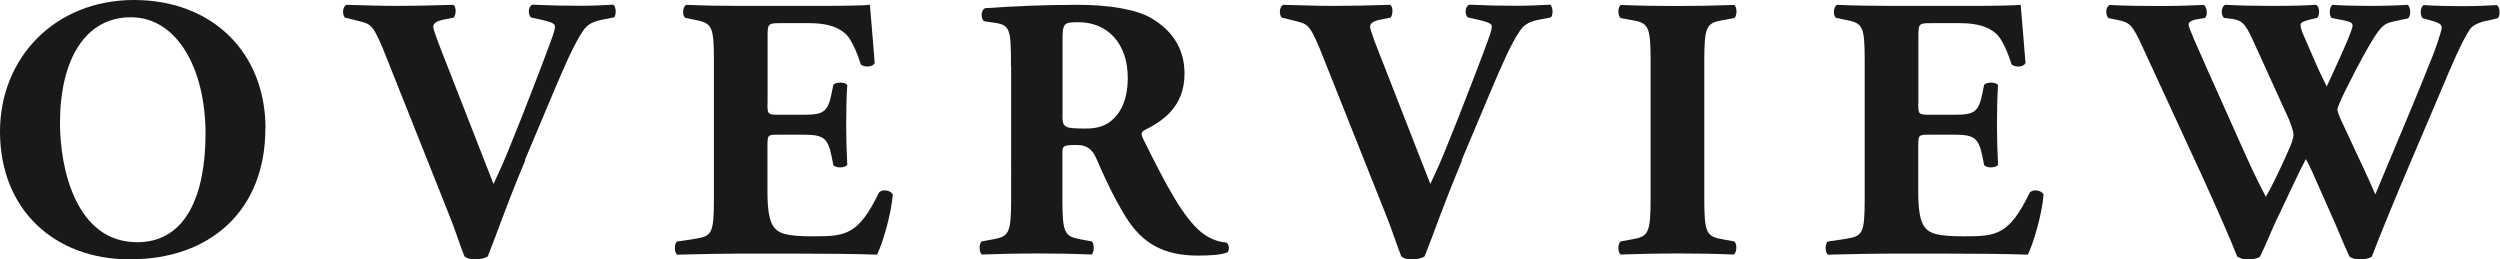
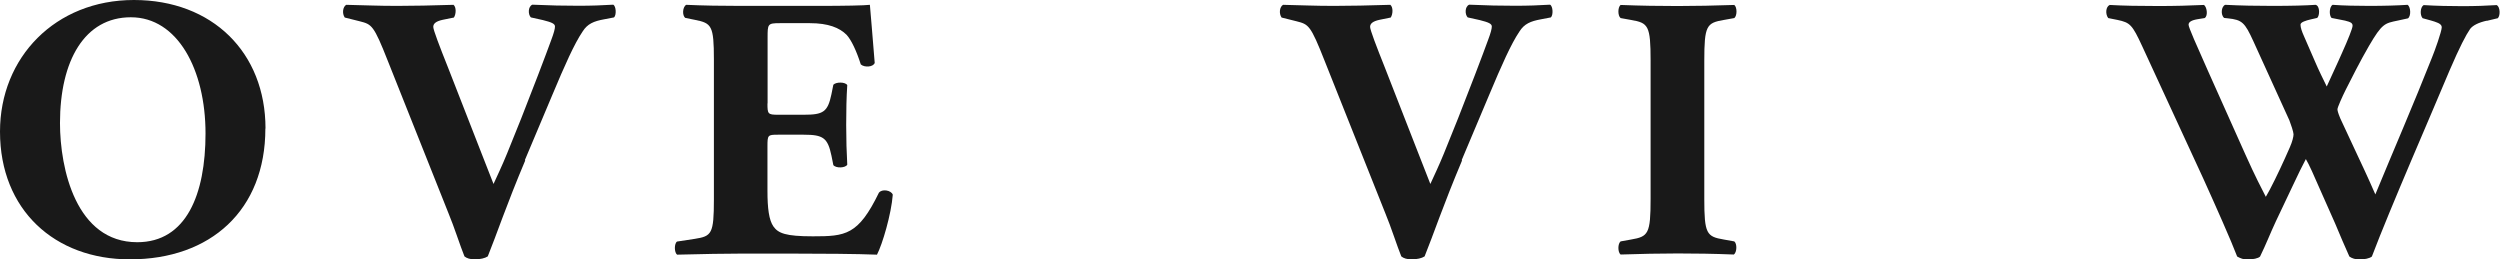
<svg xmlns="http://www.w3.org/2000/svg" id="_レイヤー_2" viewBox="0 0 186.72 19.38">
  <defs>
    <style>.cls-1{fill:#191919;stroke-width:0px;}</style>
  </defs>
  <g id="_レイヤー_1-2">
-     <path class="cls-1" d="M19.82,9.6c0,6.1-4.09,9.77-10.11,9.77C4.09,19.38,0,15.68,0,9.83,0,4.28,4.14,0,10,0s9.83,3.92,9.83,9.6ZM9.77,1.29c-3.44,0-5.29,3.22-5.29,7.9,0,3.42,1.2,8.9,5.77,8.9,3.67,0,5.1-3.58,5.1-8.12,0-4.79-2.1-8.68-5.57-8.68Z" />
+     <path class="cls-1" d="M19.82,9.6c0,6.1-4.09,9.77-10.11,9.77C4.09,19.38,0,15.68,0,9.83,0,4.28,4.14,0,10,0s9.83,3.92,9.83,9.6M9.77,1.29c-3.44,0-5.29,3.22-5.29,7.9,0,3.42,1.2,8.9,5.77,8.9,3.67,0,5.1-3.58,5.1-8.12,0-4.79-2.1-8.68-5.57-8.68Z" />
    <path class="cls-1" d="M39.23,11.98c-1.43,3.39-2.16,5.6-2.8,7.17-.22.14-.56.22-.98.22-.34,0-.59-.08-.76-.22-.31-.76-.78-2.24-1.18-3.19l-4.54-11.4c-1.06-2.69-1.2-2.74-2.1-2.97l-1.12-.28c-.22-.31-.14-.81.11-.95,1.43.03,2.35.08,3.81.08,1.29,0,2.49-.03,4.2-.08.22.17.2.7.03.95l-.84.17c-.5.11-.7.28-.7.53,0,.22.45,1.4,1.12,3.08l2.46,6.3.92,2.35c.22-.48.67-1.43,1.01-2.27l1.06-2.63c.7-1.76,1.9-4.9,2.24-5.85.2-.53.28-.84.28-1.01,0-.2-.22-.31-.9-.48l-.9-.2c-.22-.22-.22-.81.11-.95,1.32.06,2.38.08,3.44.08.95,0,1.79-.03,2.6-.08.22.11.25.78.06.95l-.73.14c-.78.14-1.26.34-1.62.92-.62.92-1.32,2.49-2.27,4.76l-2.04,4.84Z" />
    <path class="cls-1" d="M57.32,7.73c0,.78.03.84.78.84h1.93c1.46,0,1.79-.2,2.07-1.54l.14-.7c.2-.22.9-.22,1.04.03-.06.9-.08,1.9-.08,2.97s.03,2.07.08,2.97c-.14.25-.84.28-1.04.03l-.14-.7c-.28-1.34-.62-1.57-2.07-1.57h-1.93c-.76,0-.78.03-.78.87v3.33c0,1.29.11,2.18.45,2.66.36.5.9.73,2.94.73,2.44,0,3.39-.08,4.93-3.25.22-.31.92-.2,1.04.14-.11,1.46-.78,3.72-1.18,4.48-1.48-.06-4.17-.08-6.47-.08h-3.64c-1.34,0-2.72.03-4.82.08-.22-.17-.22-.84,0-.98l1.32-.2c1.26-.2,1.43-.36,1.43-2.94V4.45c0-2.55-.17-2.72-1.43-2.97l-.7-.14c-.25-.17-.22-.81.06-.98,1.32.06,2.69.08,4.03.08h5.94c1.79,0,3.39-.03,3.75-.08.03.45.22,2.46.36,4.34-.11.31-.76.36-1.04.11-.31-.98-.7-1.82-1.06-2.21-.53-.53-1.37-.87-2.74-.87h-2.24c-.92,0-.92.06-.92,1.09v4.9Z" />
-     <path class="cls-1" d="M75.51,4.98c0-2.8-.06-3.11-1.23-3.28l-.76-.11c-.28-.14-.28-.84.06-.98,2.1-.14,4.28-.25,6.94-.25,2.38,0,4.42.36,5.49,1.01,1.62.95,2.46,2.35,2.46,4.14,0,2.49-1.68,3.56-2.97,4.2-.28.14-.28.31-.14.62,1.85,3.75,3,5.85,4.34,7,.73.59,1.46.76,1.88.78.25.14.25.56.11.73-.45.2-1.34.25-2.21.25-2.58,0-4.2-.92-5.43-2.94-.9-1.48-1.54-2.86-2.18-4.34-.34-.76-.78-.98-1.48-.98-.98,0-1.04.06-1.04.62v3.44c0,2.58.17,2.77,1.43,3l.76.14c.2.14.2.81,0,.98-1.48-.06-2.77-.08-4.12-.08s-2.63.03-4.09.08c-.22-.17-.22-.84,0-.98l.76-.14c1.26-.22,1.43-.42,1.43-3V4.98ZM79.35,8.54c0,.98.08,1.06,1.74,1.06,1.01,0,1.6-.25,2.13-.78.48-.48,1.01-1.37,1.01-3.02,0-2.52-1.48-4.14-3.67-4.14-1.15,0-1.2.08-1.2,1.43v5.46Z" />
    <path class="cls-1" d="M109.2,11.98c-1.43,3.39-2.16,5.6-2.8,7.17-.22.14-.56.22-.98.22-.34,0-.59-.08-.76-.22-.31-.76-.78-2.24-1.18-3.19l-4.54-11.4c-1.06-2.69-1.2-2.74-2.1-2.97l-1.12-.28c-.22-.31-.14-.81.11-.95,1.43.03,2.35.08,3.81.08,1.29,0,2.49-.03,4.2-.08.22.17.2.7.03.95l-.84.17c-.5.11-.7.28-.7.53,0,.22.45,1.4,1.12,3.08l2.46,6.3.92,2.35c.22-.48.67-1.43,1.01-2.27l1.06-2.63c.7-1.76,1.9-4.9,2.24-5.85.2-.53.28-.84.28-1.01,0-.2-.22-.31-.9-.48l-.9-.2c-.22-.22-.22-.81.11-.95,1.32.06,2.38.08,3.44.08.95,0,1.79-.03,2.6-.08.22.11.25.78.06.95l-.73.14c-.78.14-1.26.34-1.62.92-.62.92-1.32,2.49-2.27,4.76l-2.04,4.84Z" />
    <path class="cls-1" d="M127.29,14.84c0,2.63.17,2.83,1.46,3.05l.78.14c.22.17.2.81-.03.98-1.51-.06-2.88-.08-4.2-.08s-2.74.03-4.26.08c-.22-.17-.22-.81,0-.98l.78-.14c1.29-.22,1.46-.42,1.46-3.05V4.54c0-2.63-.17-2.83-1.46-3.05l-.78-.14c-.22-.17-.22-.81,0-.98,1.51.06,2.91.08,4.26.08s2.72-.03,4.23-.08c.22.17.22.81,0,.98l-.78.14c-1.29.22-1.46.42-1.46,3.05v10.3Z" />
-     <path class="cls-1" d="M143.27,7.73c0,.78.03.84.78.84h1.93c1.46,0,1.79-.2,2.07-1.54l.14-.7c.2-.22.9-.22,1.04.03-.06.9-.08,1.9-.08,2.97s.03,2.07.08,2.97c-.14.25-.84.28-1.04.03l-.14-.7c-.28-1.34-.62-1.57-2.07-1.57h-1.93c-.76,0-.78.03-.78.87v3.33c0,1.29.11,2.18.45,2.66.36.5.9.73,2.94.73,2.44,0,3.39-.08,4.93-3.25.22-.31.92-.2,1.04.14-.11,1.46-.78,3.72-1.18,4.48-1.48-.06-4.17-.08-6.47-.08h-3.64c-1.34,0-2.72.03-4.82.08-.22-.17-.22-.84,0-.98l1.32-.2c1.26-.2,1.43-.36,1.43-2.94V4.45c0-2.55-.17-2.72-1.43-2.97l-.7-.14c-.25-.17-.22-.81.06-.98,1.32.06,2.69.08,4.03.08h5.94c1.79,0,3.39-.03,3.75-.08.03.45.22,2.46.36,4.34-.11.31-.76.36-1.04.11-.31-.98-.7-1.82-1.06-2.21-.53-.53-1.37-.87-2.74-.87h-2.24c-.92,0-.92.06-.92,1.09v4.9Z" />
    <path class="cls-1" d="M185.75,1.54c-.64.14-1.06.36-1.26.62-.31.45-.78,1.34-1.54,3.11-1.37,3.28-4.42,10.25-5.8,13.89-.17.14-.56.22-.92.22-.31,0-.56-.08-.76-.22-.31-.67-.73-1.68-1.06-2.46l-1.18-2.66c-.39-.9-.76-1.74-1.01-2.16-.25.48-.59,1.15-.95,1.93l-1.29,2.72c-.42.9-.73,1.71-1.18,2.63-.14.14-.53.22-.95.22-.31,0-.5-.08-.76-.22-.45-1.18-1.57-3.7-2.52-5.8l-4.56-9.88c-.76-1.65-.92-1.79-1.85-1.99l-.7-.14c-.22-.28-.2-.84.11-.98,1.04.06,2.21.08,3.64.08,1.23,0,2.32-.03,3.39-.08.22.11.34.81.06.98l-.5.08c-.5.08-.7.22-.7.42s.59,1.51,1.46,3.47l2.77,6.19c.78,1.74,1.2,2.52,1.54,3.19.34-.56.98-1.88,1.43-2.88l.36-.81c.2-.45.28-.81.28-.98s-.2-.76-.31-1.04l-2.69-5.91c-.64-1.4-.84-1.6-1.9-1.71l-.28-.03c-.28-.22-.22-.87.08-.98,1.2.06,2.3.08,3.53.08,1.43,0,2.49-.03,3.22-.08.34.08.31.84.11.98l-.48.11c-.34.08-.76.2-.76.39,0,.22.11.53.25.84l.84,1.93c.25.59.62,1.34.87,1.85l.87-1.9.25-.56c.48-1.06.81-1.9.81-2.07,0-.2-.11-.28-.56-.39l-1.01-.2c-.2-.2-.17-.84.08-.98.81.06,1.82.08,2.74.08,1.09,0,2.13-.03,2.86-.08.22.14.28.81.03,1.01l-.78.17c-.95.2-1.15.2-2.13,1.88-.67,1.15-1.37,2.55-1.74,3.28-.25.5-.62,1.32-.62,1.46,0,.08.03.25.22.7l1.32,2.83c.73,1.54,1.12,2.44,1.29,2.83,1.34-3.25,2.88-6.8,4.23-10.22.2-.48.73-1.96.73-2.27,0-.28-.45-.39-.81-.5l-.62-.17c-.22-.25-.17-.84.08-.98.9.06,2.04.08,2.88.08.98,0,1.79-.03,2.58-.08.25.14.28.76.08.98l-.84.2Z" />
  </g>
</svg>